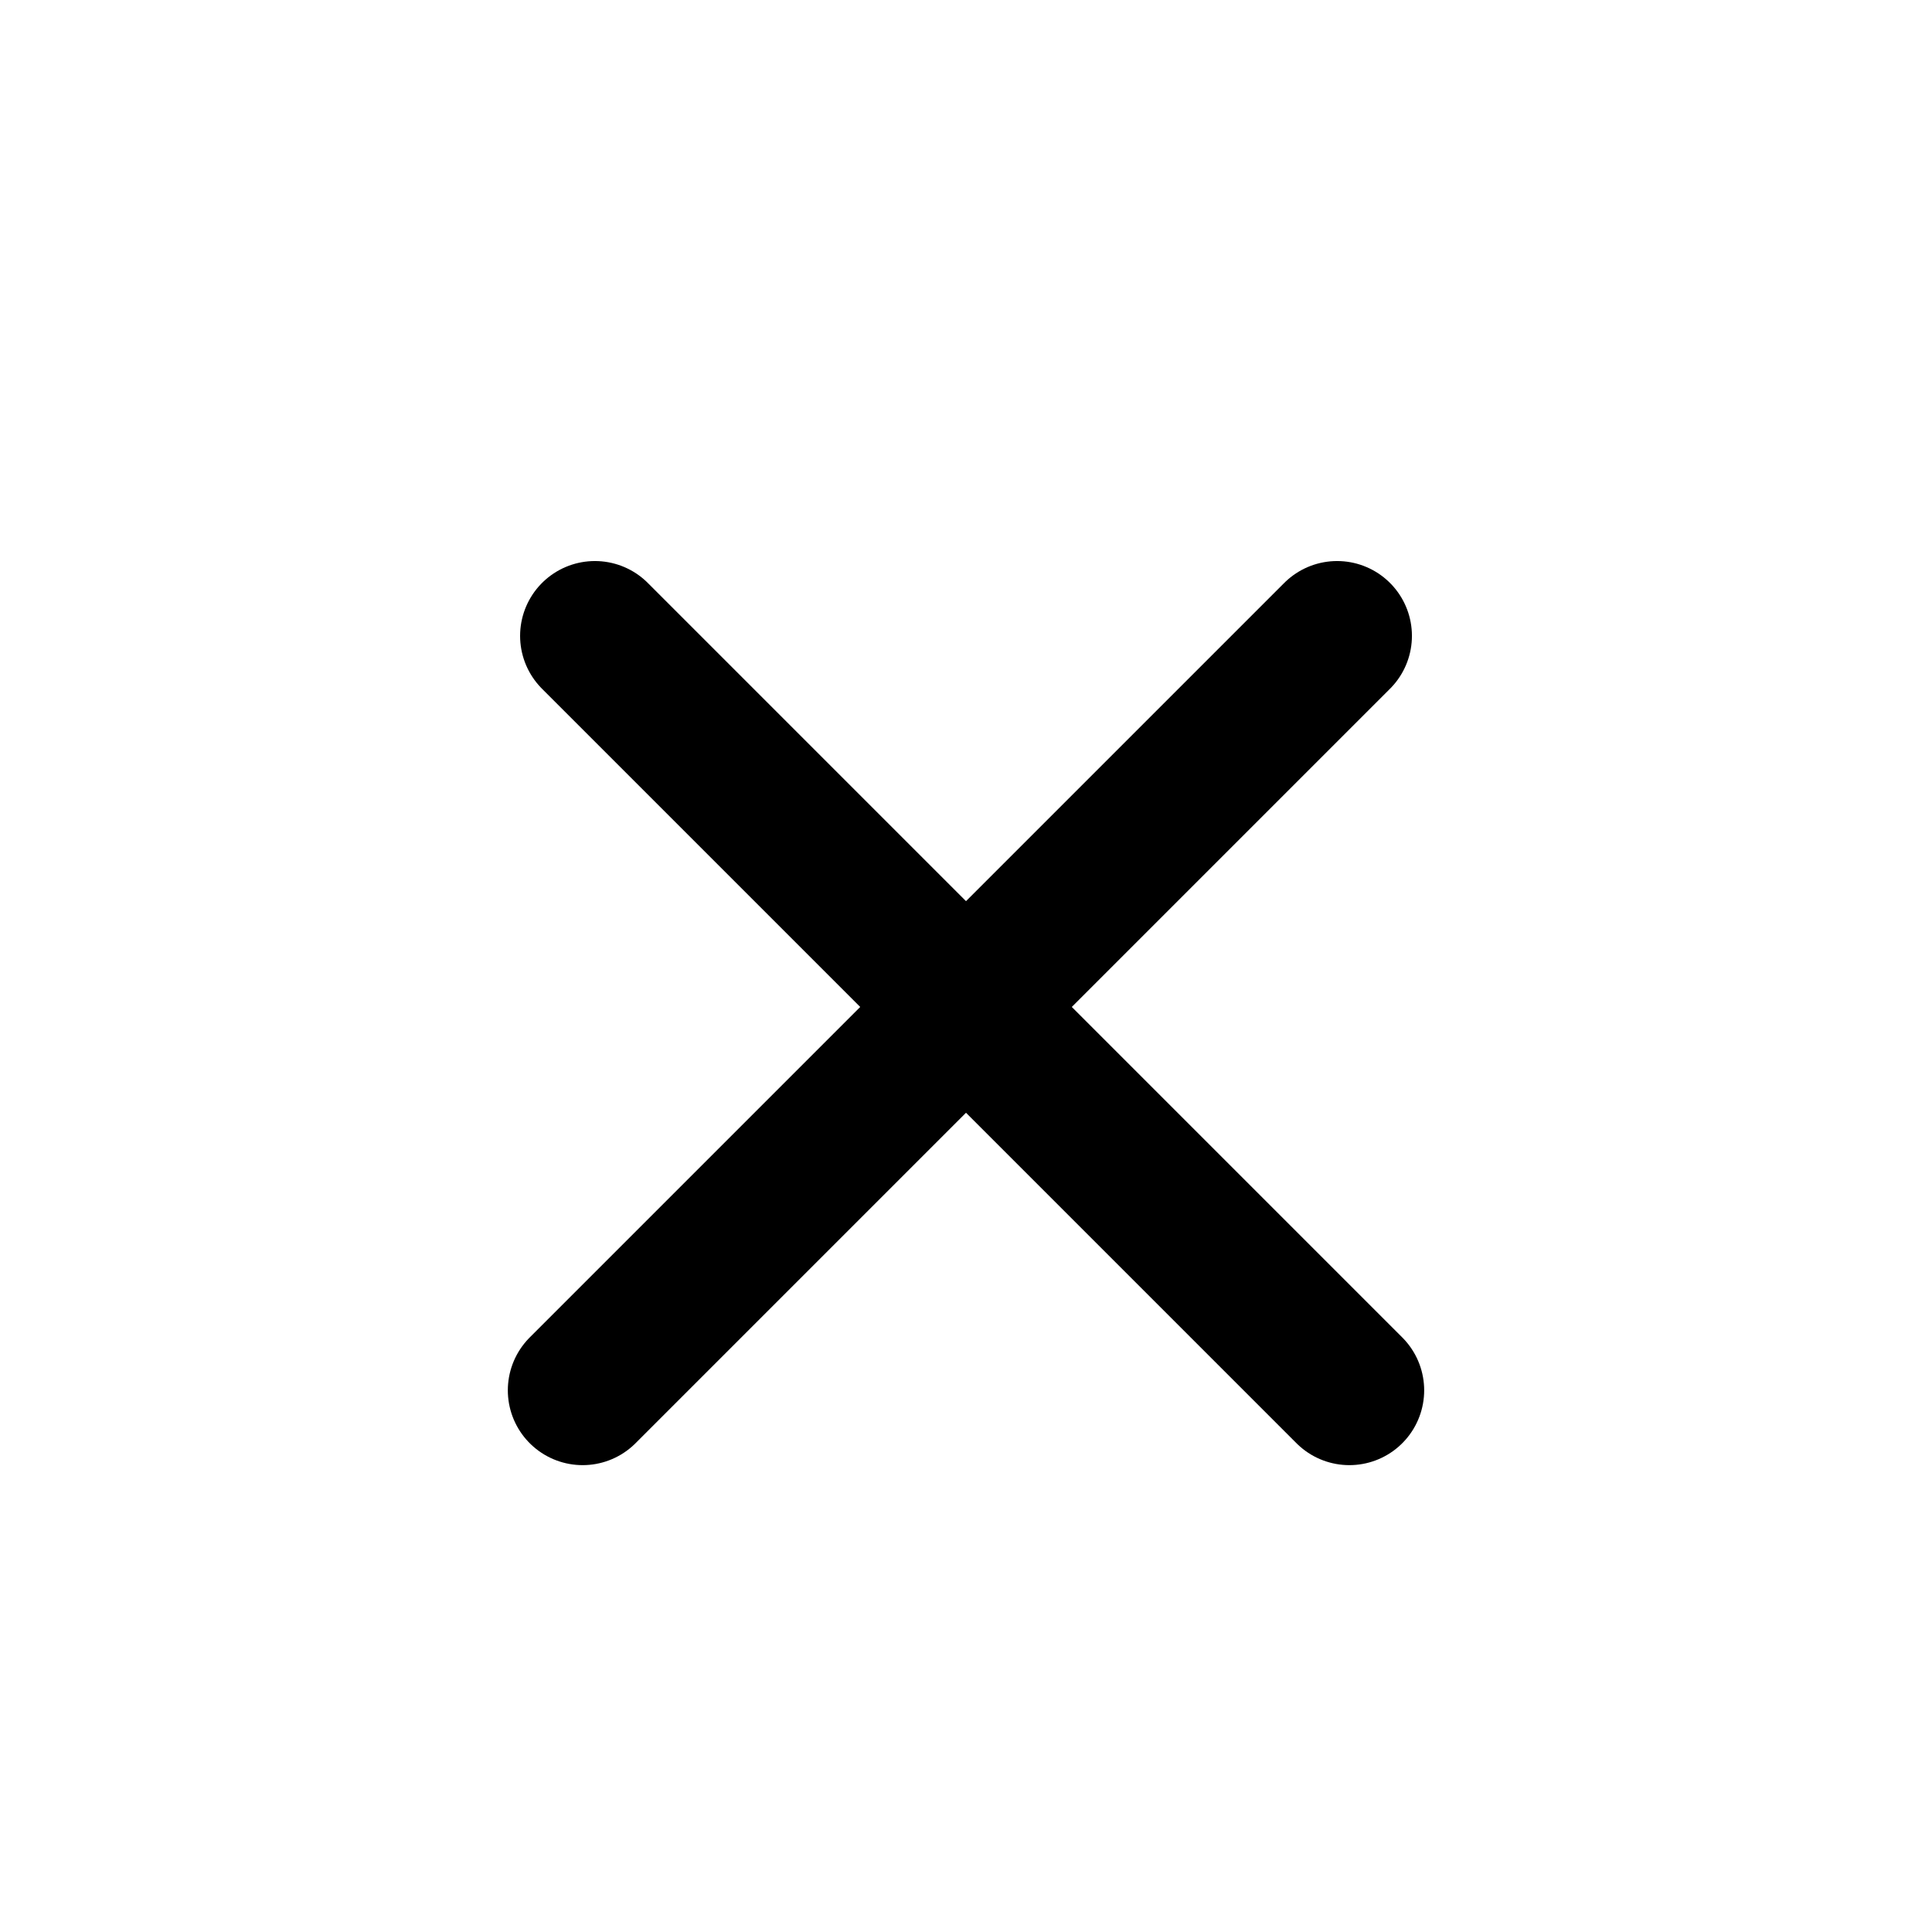
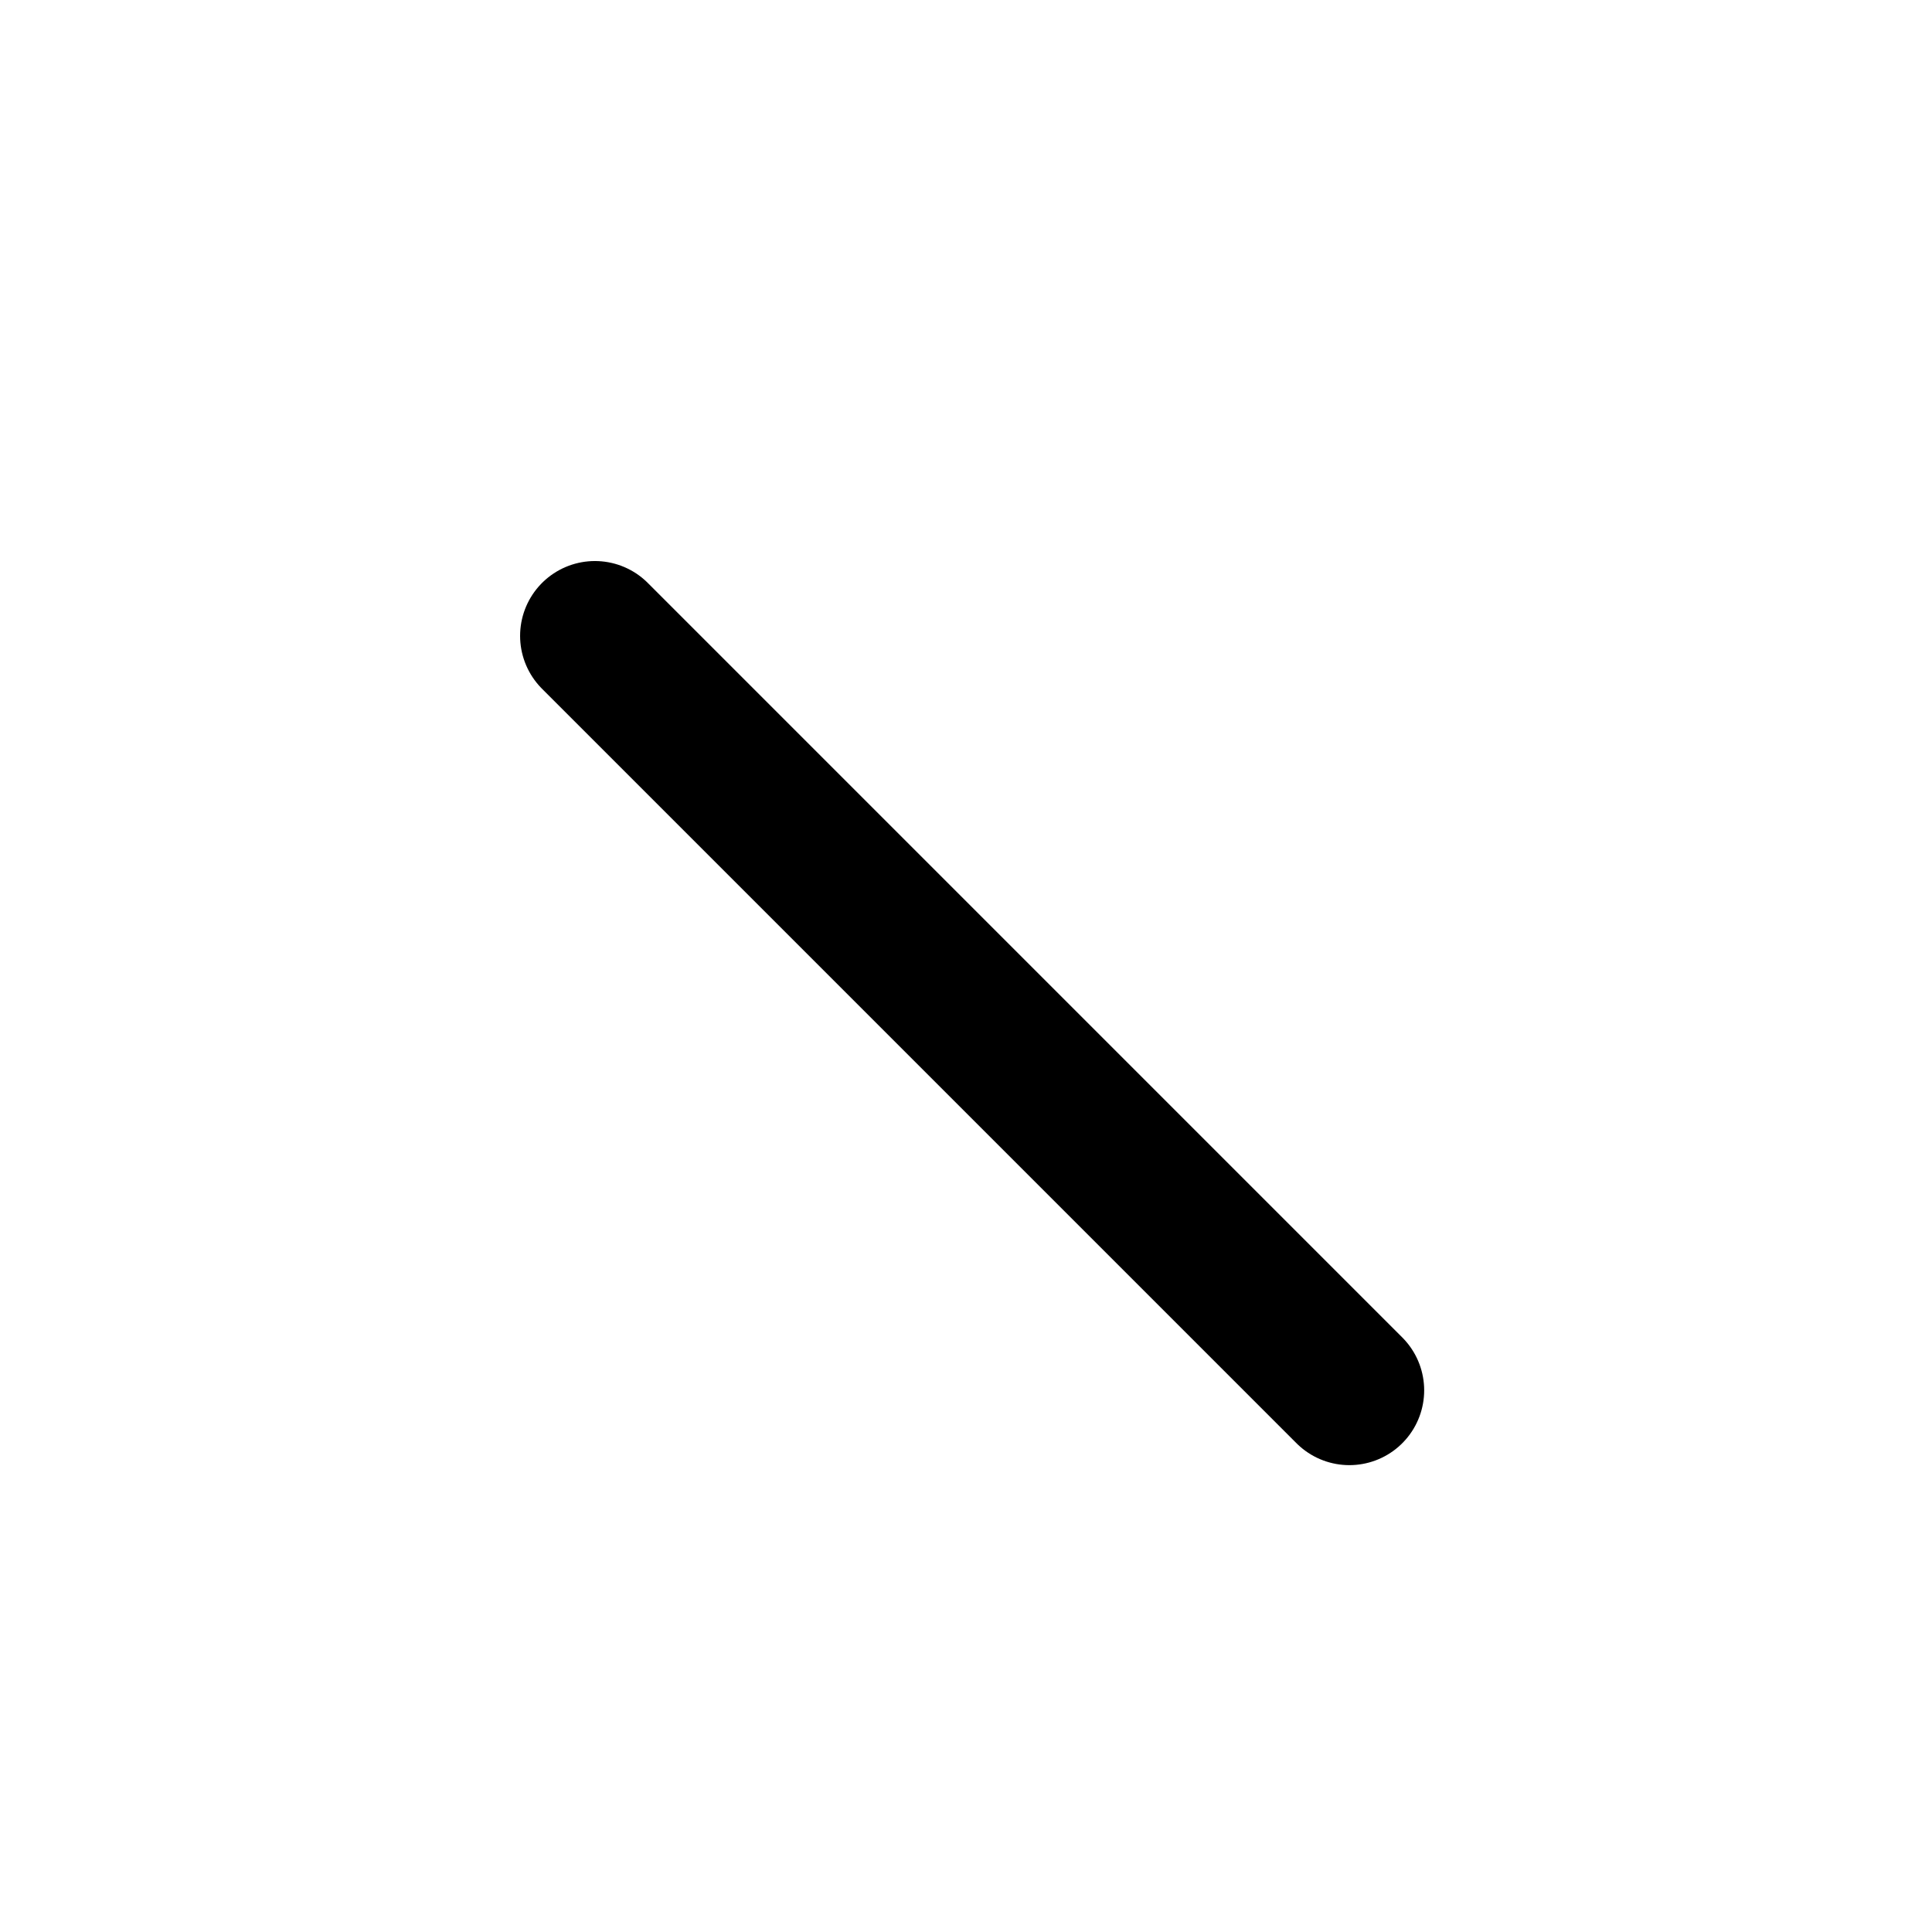
<svg xmlns="http://www.w3.org/2000/svg" width="79" height="79" viewBox="0 0 79 79" fill="none">
  <rect width="79" height="79" rx="39.5" fill="white" />
  <g filter="url(#filter0_d_3006_208)">
    <line x1="24.326" y1="22" x2="55.176" y2="52.851" stroke="black" stroke-width="6.118" stroke-linecap="round" />
-     <line x1="23.824" y1="52.851" x2="54.675" y2="22" stroke="black" stroke-width="6.118" stroke-linecap="round" />
  </g>
  <defs>
    <filter id="filter0_d_3006_208" x="16.766" y="18.941" width="45.469" height="44.968" filterUnits="userSpaceOnUse" color-interpolation-filters="sRGB">
      <feFlood flood-opacity="0" result="BackgroundImageFix" />
      <feColorMatrix in="SourceAlpha" type="matrix" values="0 0 0 0 0 0 0 0 0 0 0 0 0 0 0 0 0 0 127 0" result="hardAlpha" />
      <feOffset dy="4" />
      <feGaussianBlur stdDeviation="2" />
      <feComposite in2="hardAlpha" operator="out" />
      <feColorMatrix type="matrix" values="0 0 0 0 0 0 0 0 0 0 0 0 0 0 0 0 0 0 0.25 0" />
      <feBlend mode="normal" in2="BackgroundImageFix" result="effect1_dropShadow_3006_208" />
      <feBlend mode="normal" in="SourceGraphic" in2="effect1_dropShadow_3006_208" result="shape" />
    </filter>
  </defs>
</svg>